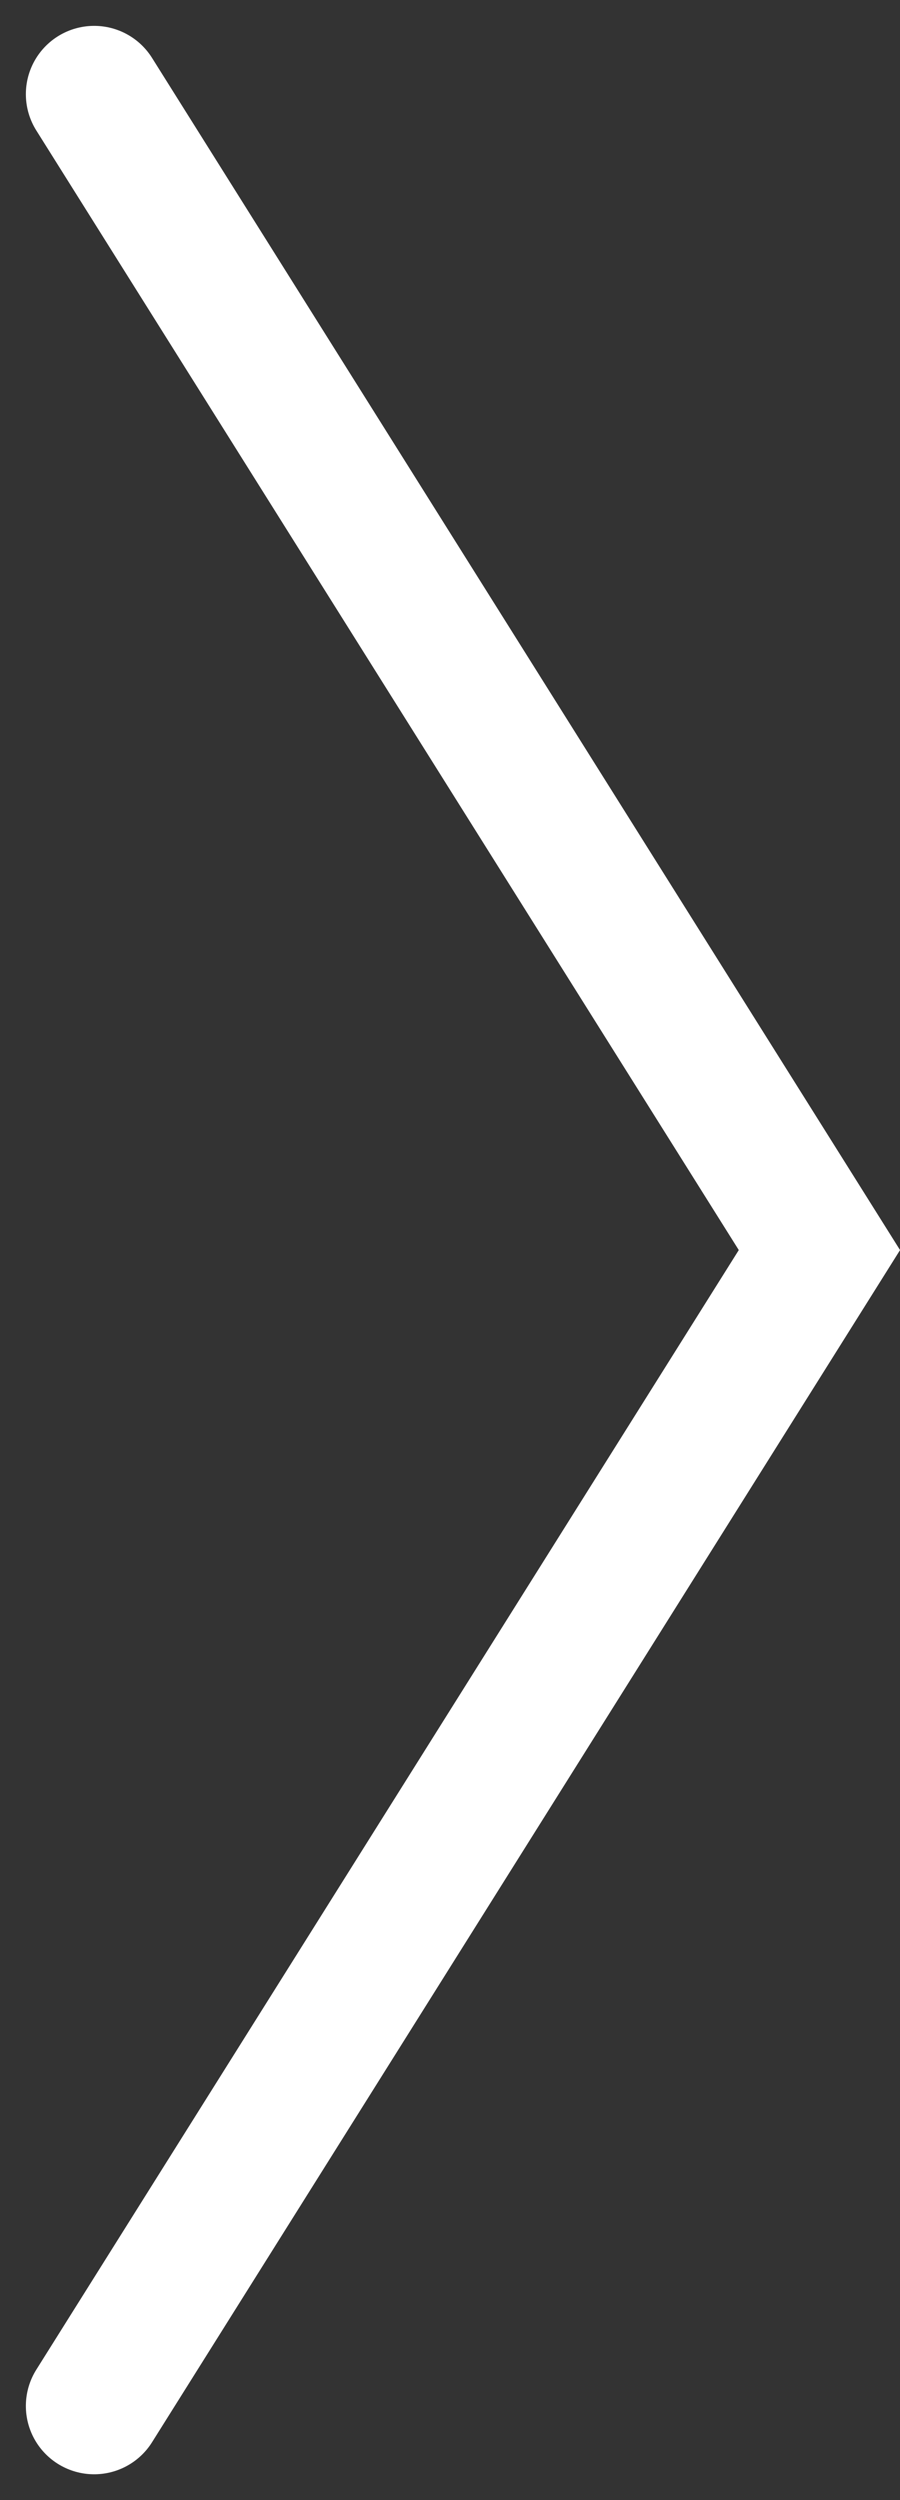
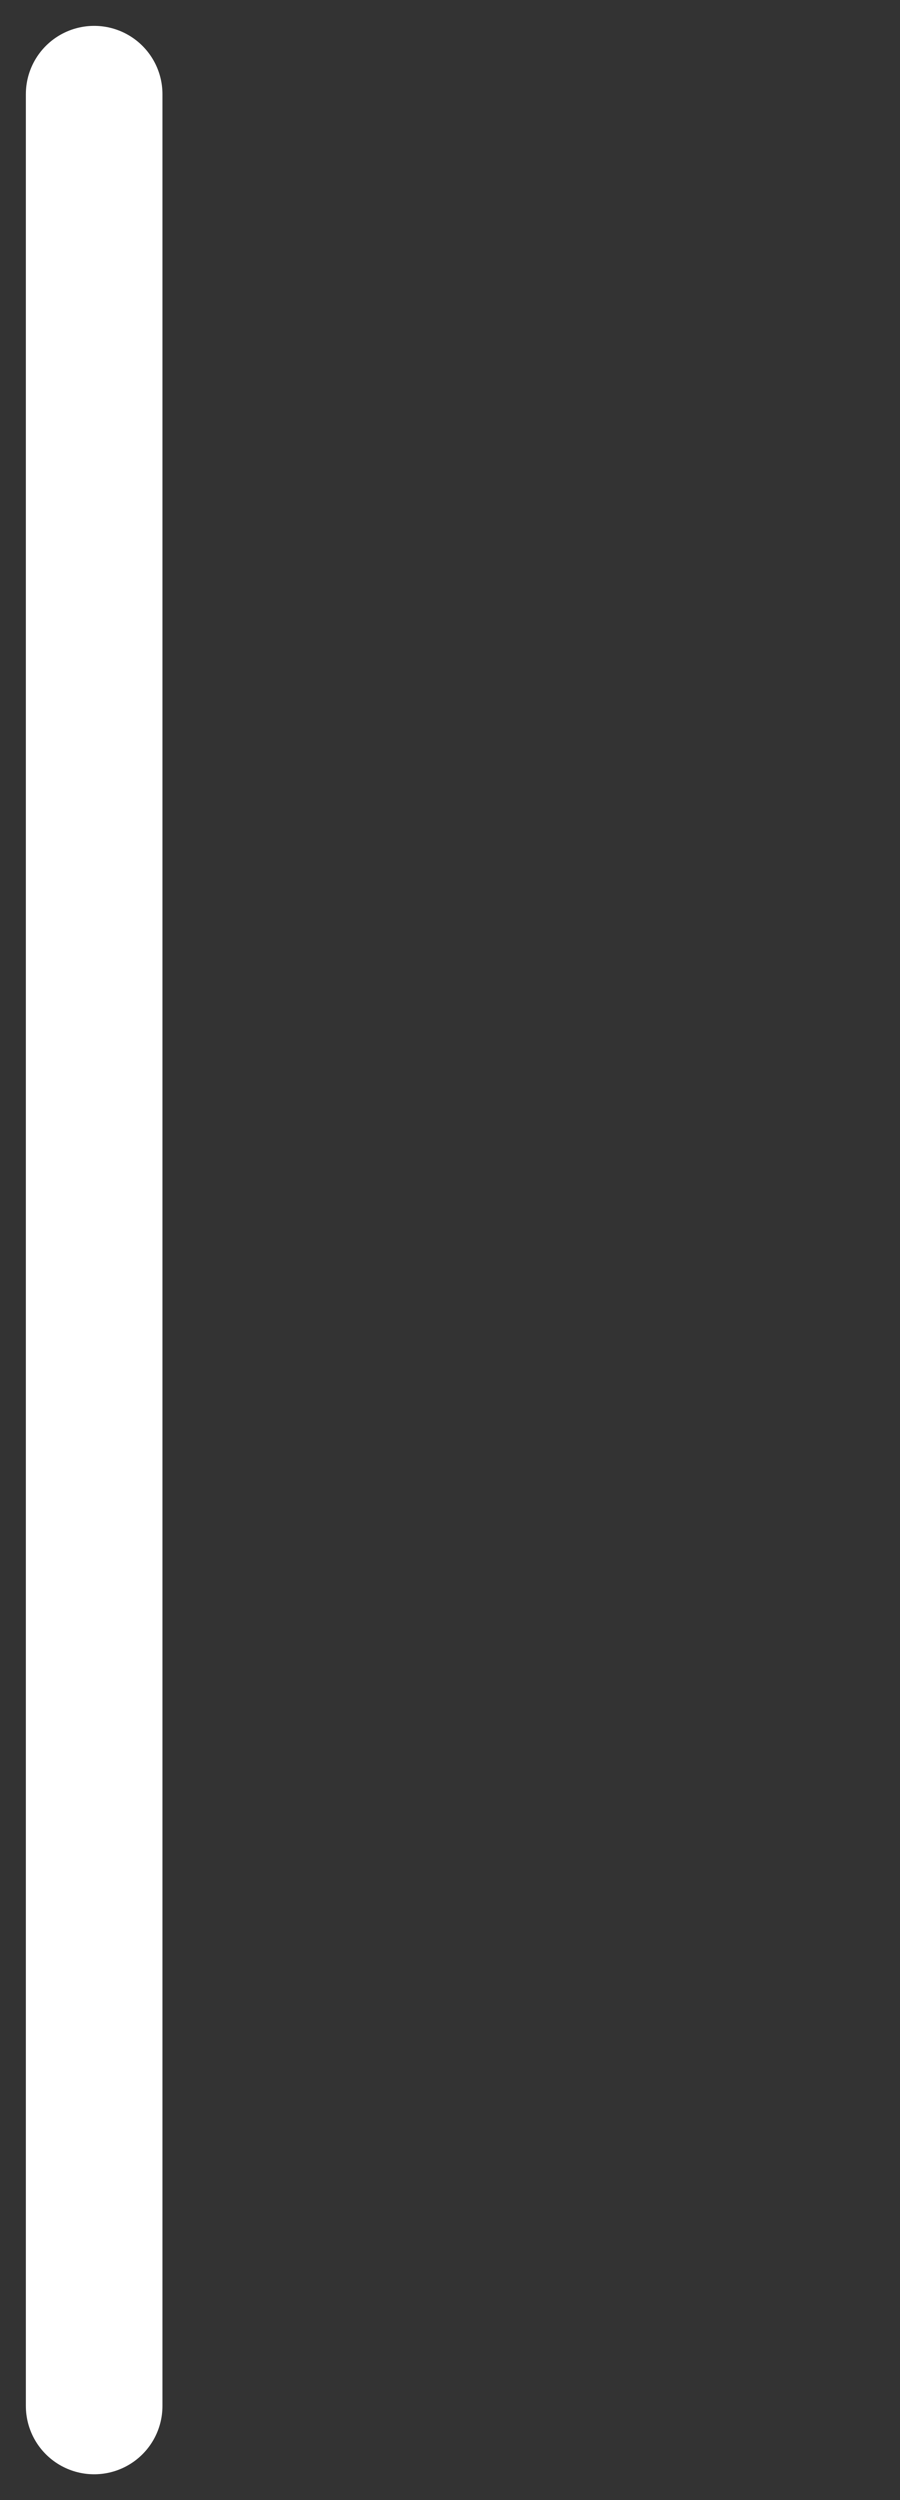
<svg xmlns="http://www.w3.org/2000/svg" width="19.767" height="54.908" viewBox="0 0 19.767 54.908">
  <rect x="0" y="0" width="19.767" height="54.908" fill="#333333" stroke="none" />
-   <path id="パス_709" data-name="パス 709" d="M997-157.533l15.929,25.386L997-106.761" transform="translate(-994.932 159.601)" fill="none" stroke="#fff" stroke-linecap="round" stroke-width="3" />
+   <path id="パス_709" data-name="パス 709" d="M997-157.533L997-106.761" transform="translate(-994.932 159.601)" fill="none" stroke="#fff" stroke-linecap="round" stroke-width="3" />
</svg>